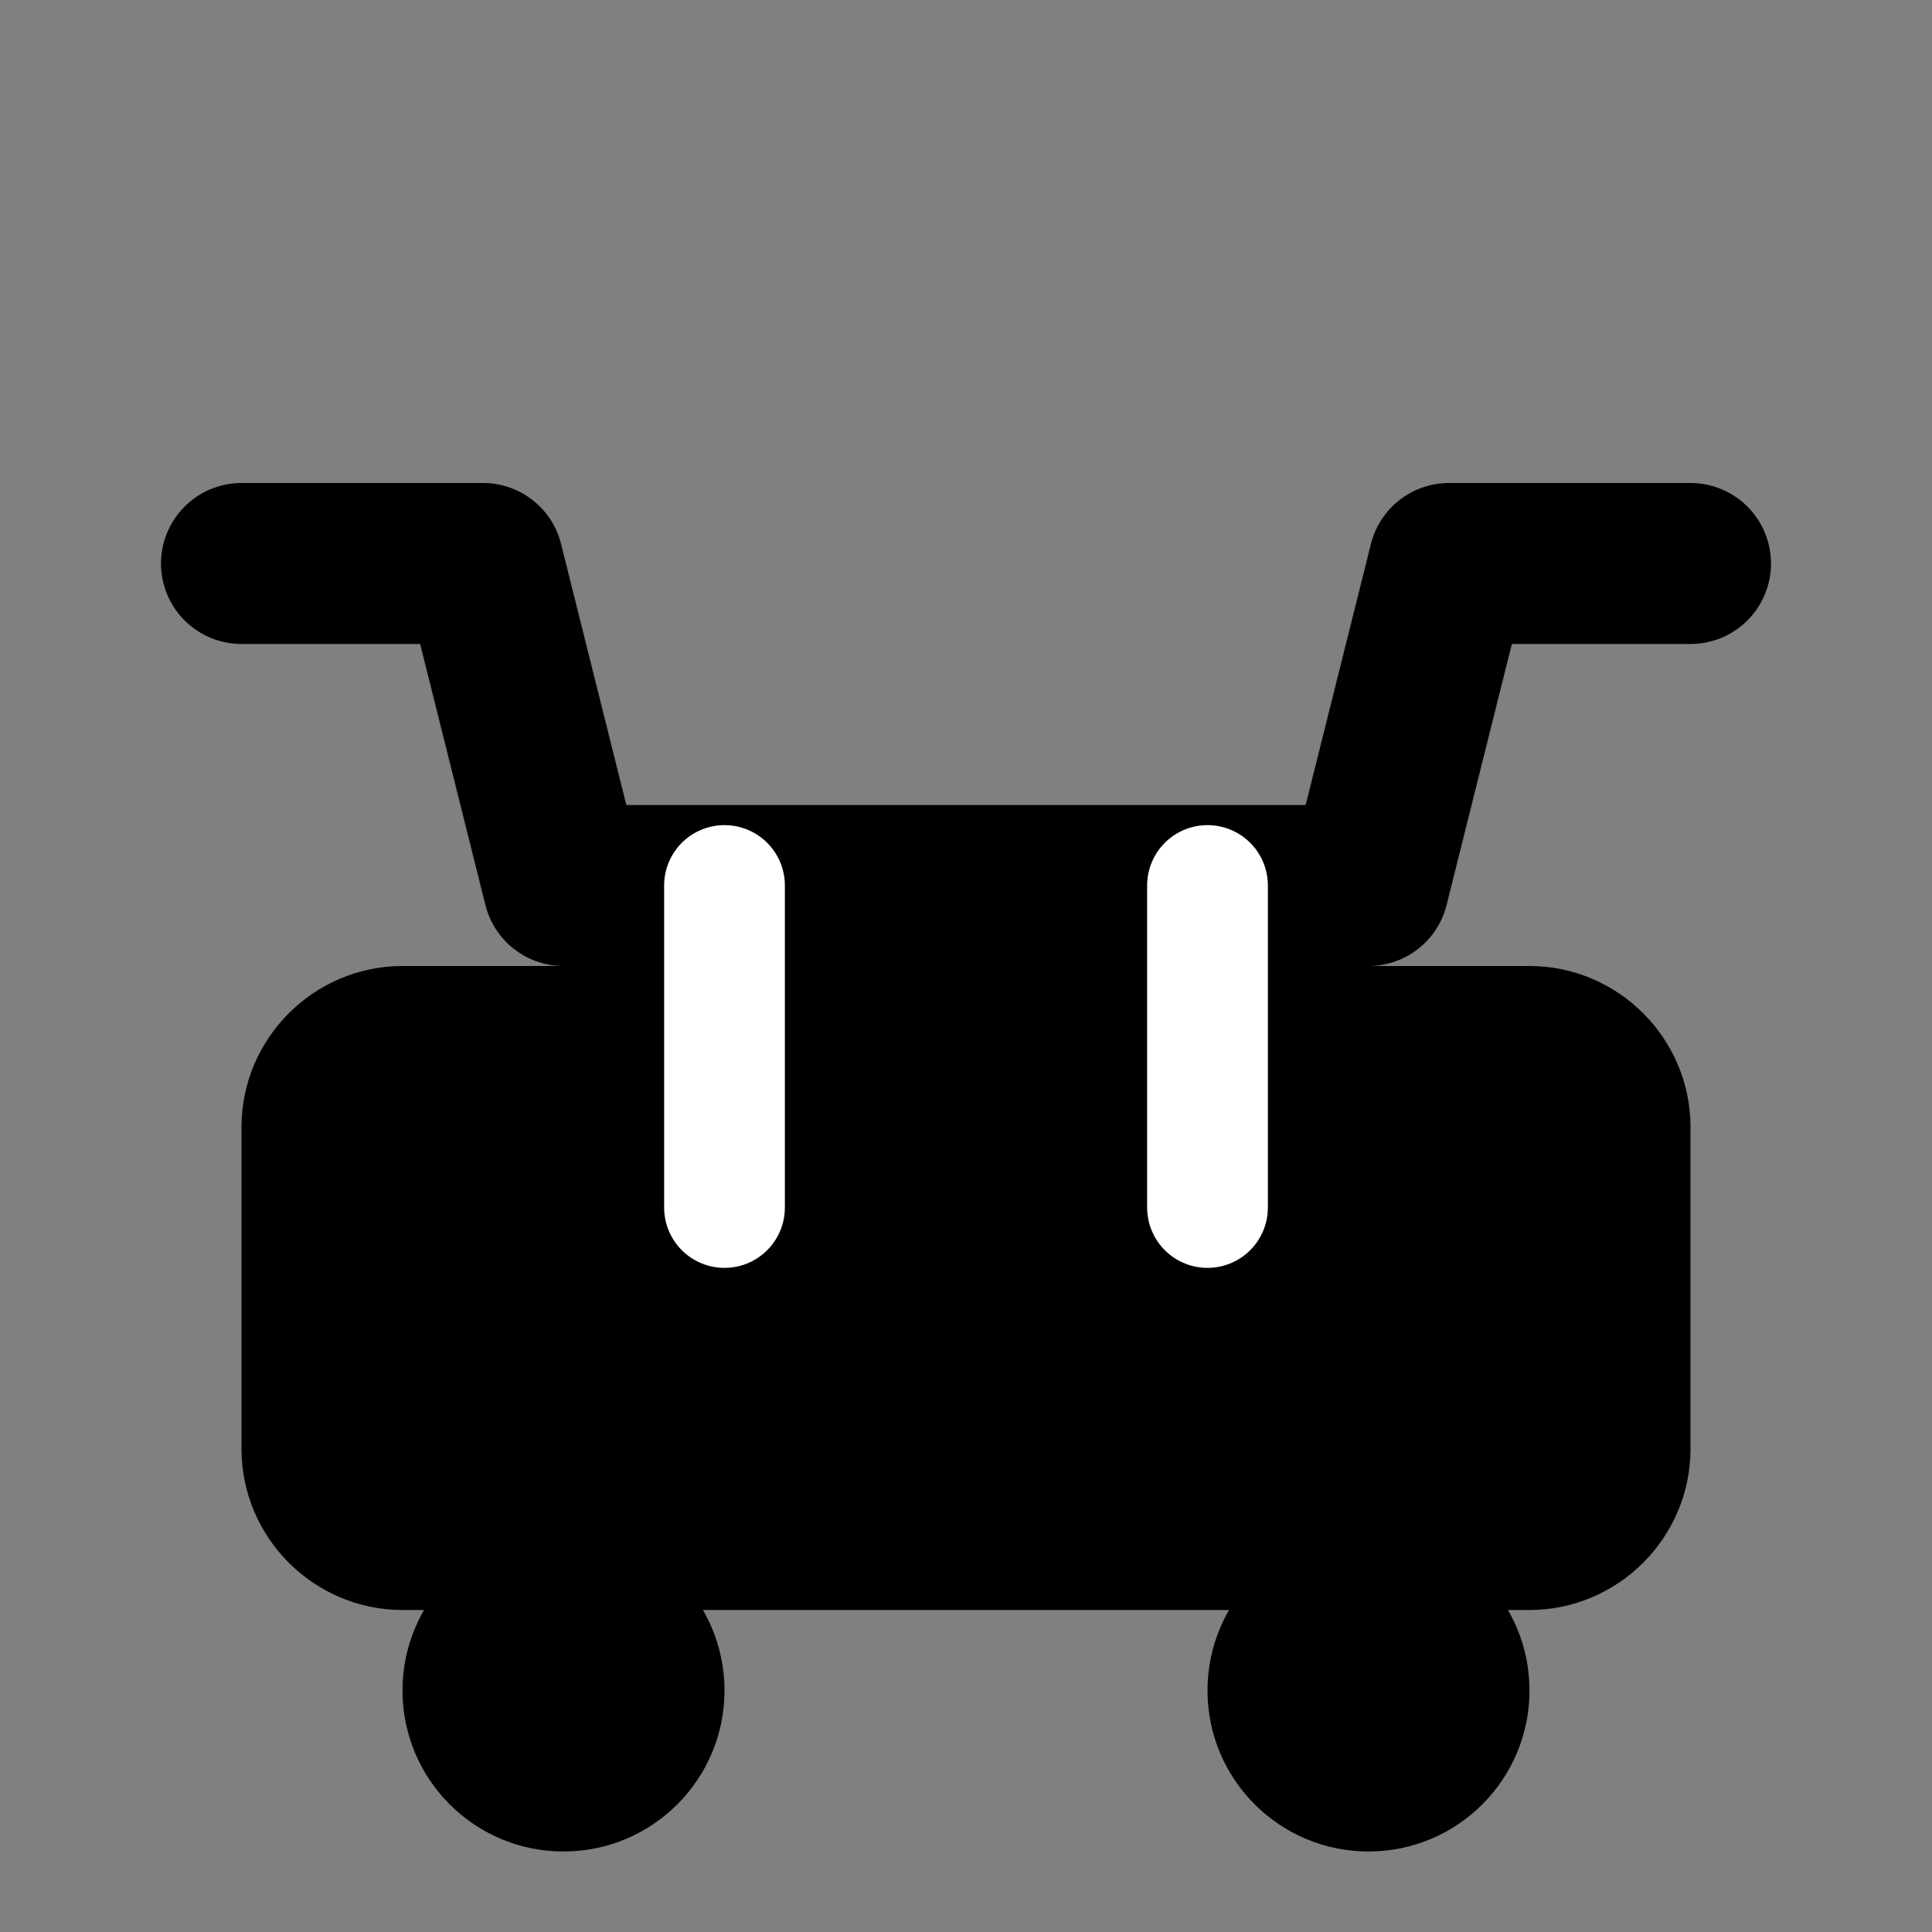
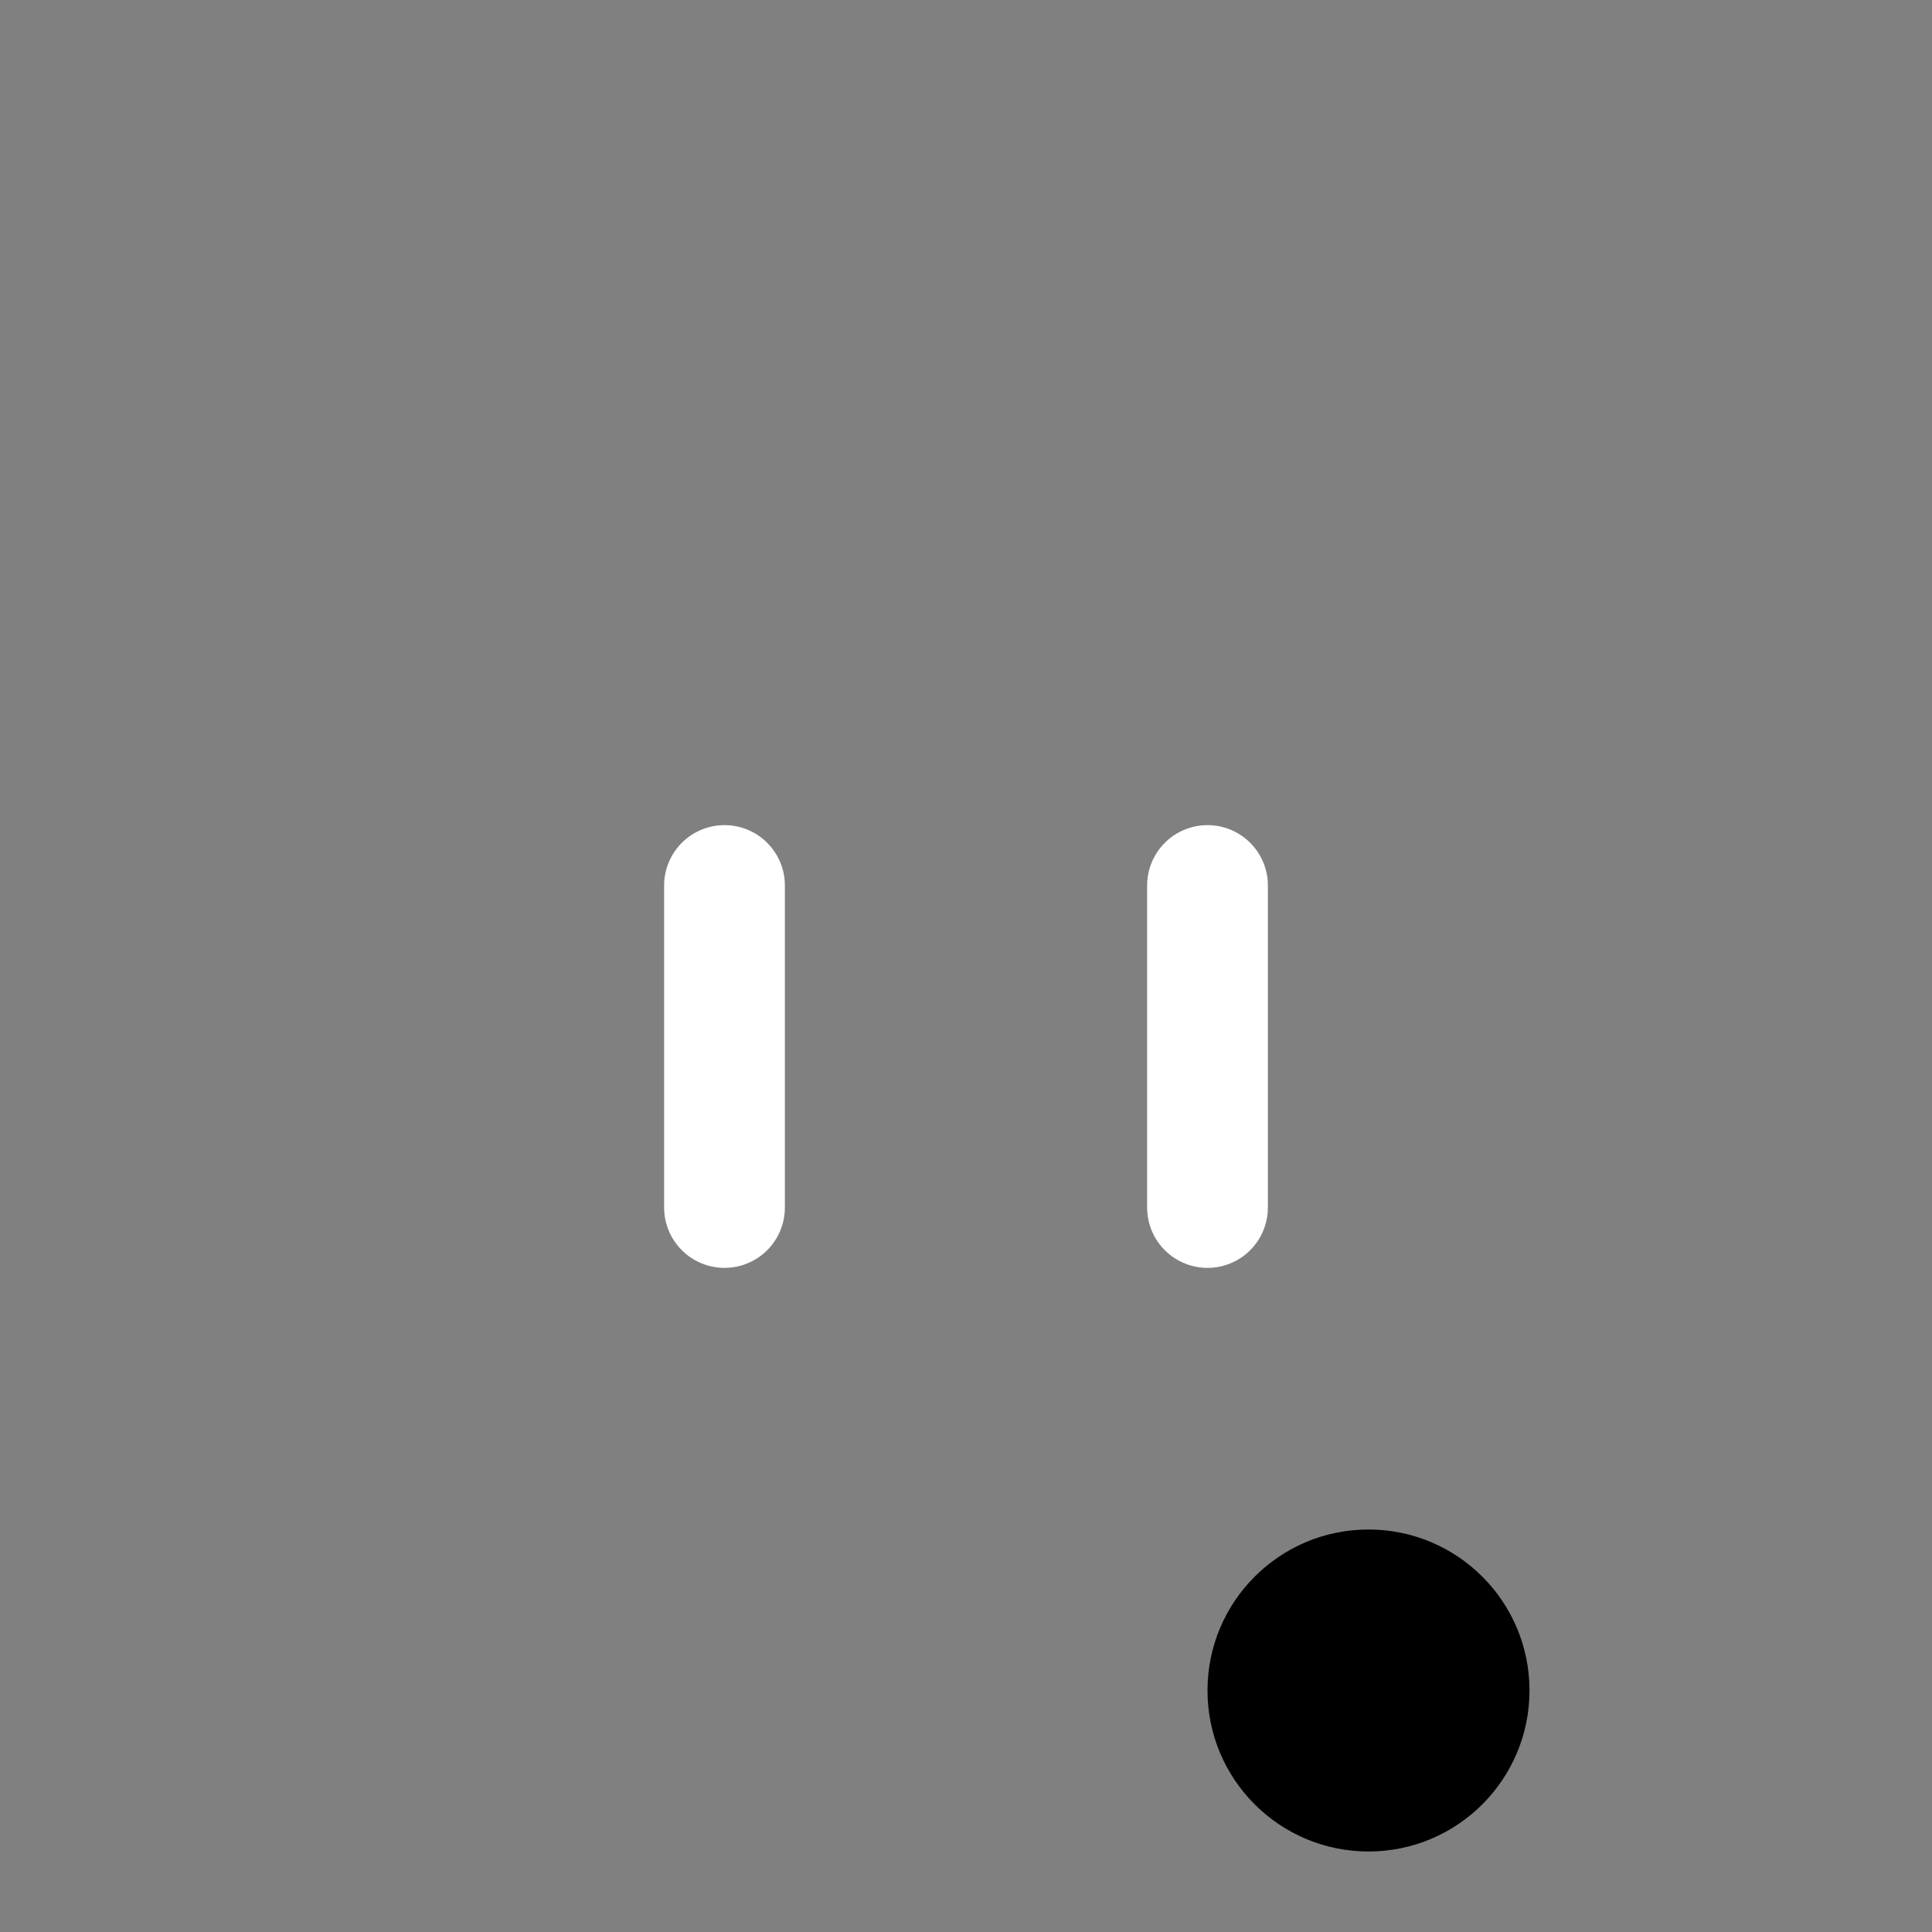
<svg xmlns="http://www.w3.org/2000/svg" width="24" height="24" viewBox="0 0 24 24" fill="none">
  <rect x="0" y="0" width="24" height="24" fill="#808080" stroke="none" />
-   <path d="M5 12h14c1.1 0 2 .9 2 2v4c0 1.1-.9 2-2 2H5c-1.1 0-2-.9-2-2v-4c0-1.1.9-2 2-2z" fill="currentColor" />
-   <circle cx="7" cy="21" r="2" fill="currentColor" />
  <circle cx="17" cy="21" r="2" fill="currentColor" />
-   <path d="M3 7h3l1 4h10l1-4h3" stroke="currentColor" stroke-width="2" stroke-linecap="round" stroke-linejoin="round" fill="none" />
  <path d="M9 11v4M15 11v4" stroke="white" stroke-width="1.5" stroke-linecap="round" />
</svg>